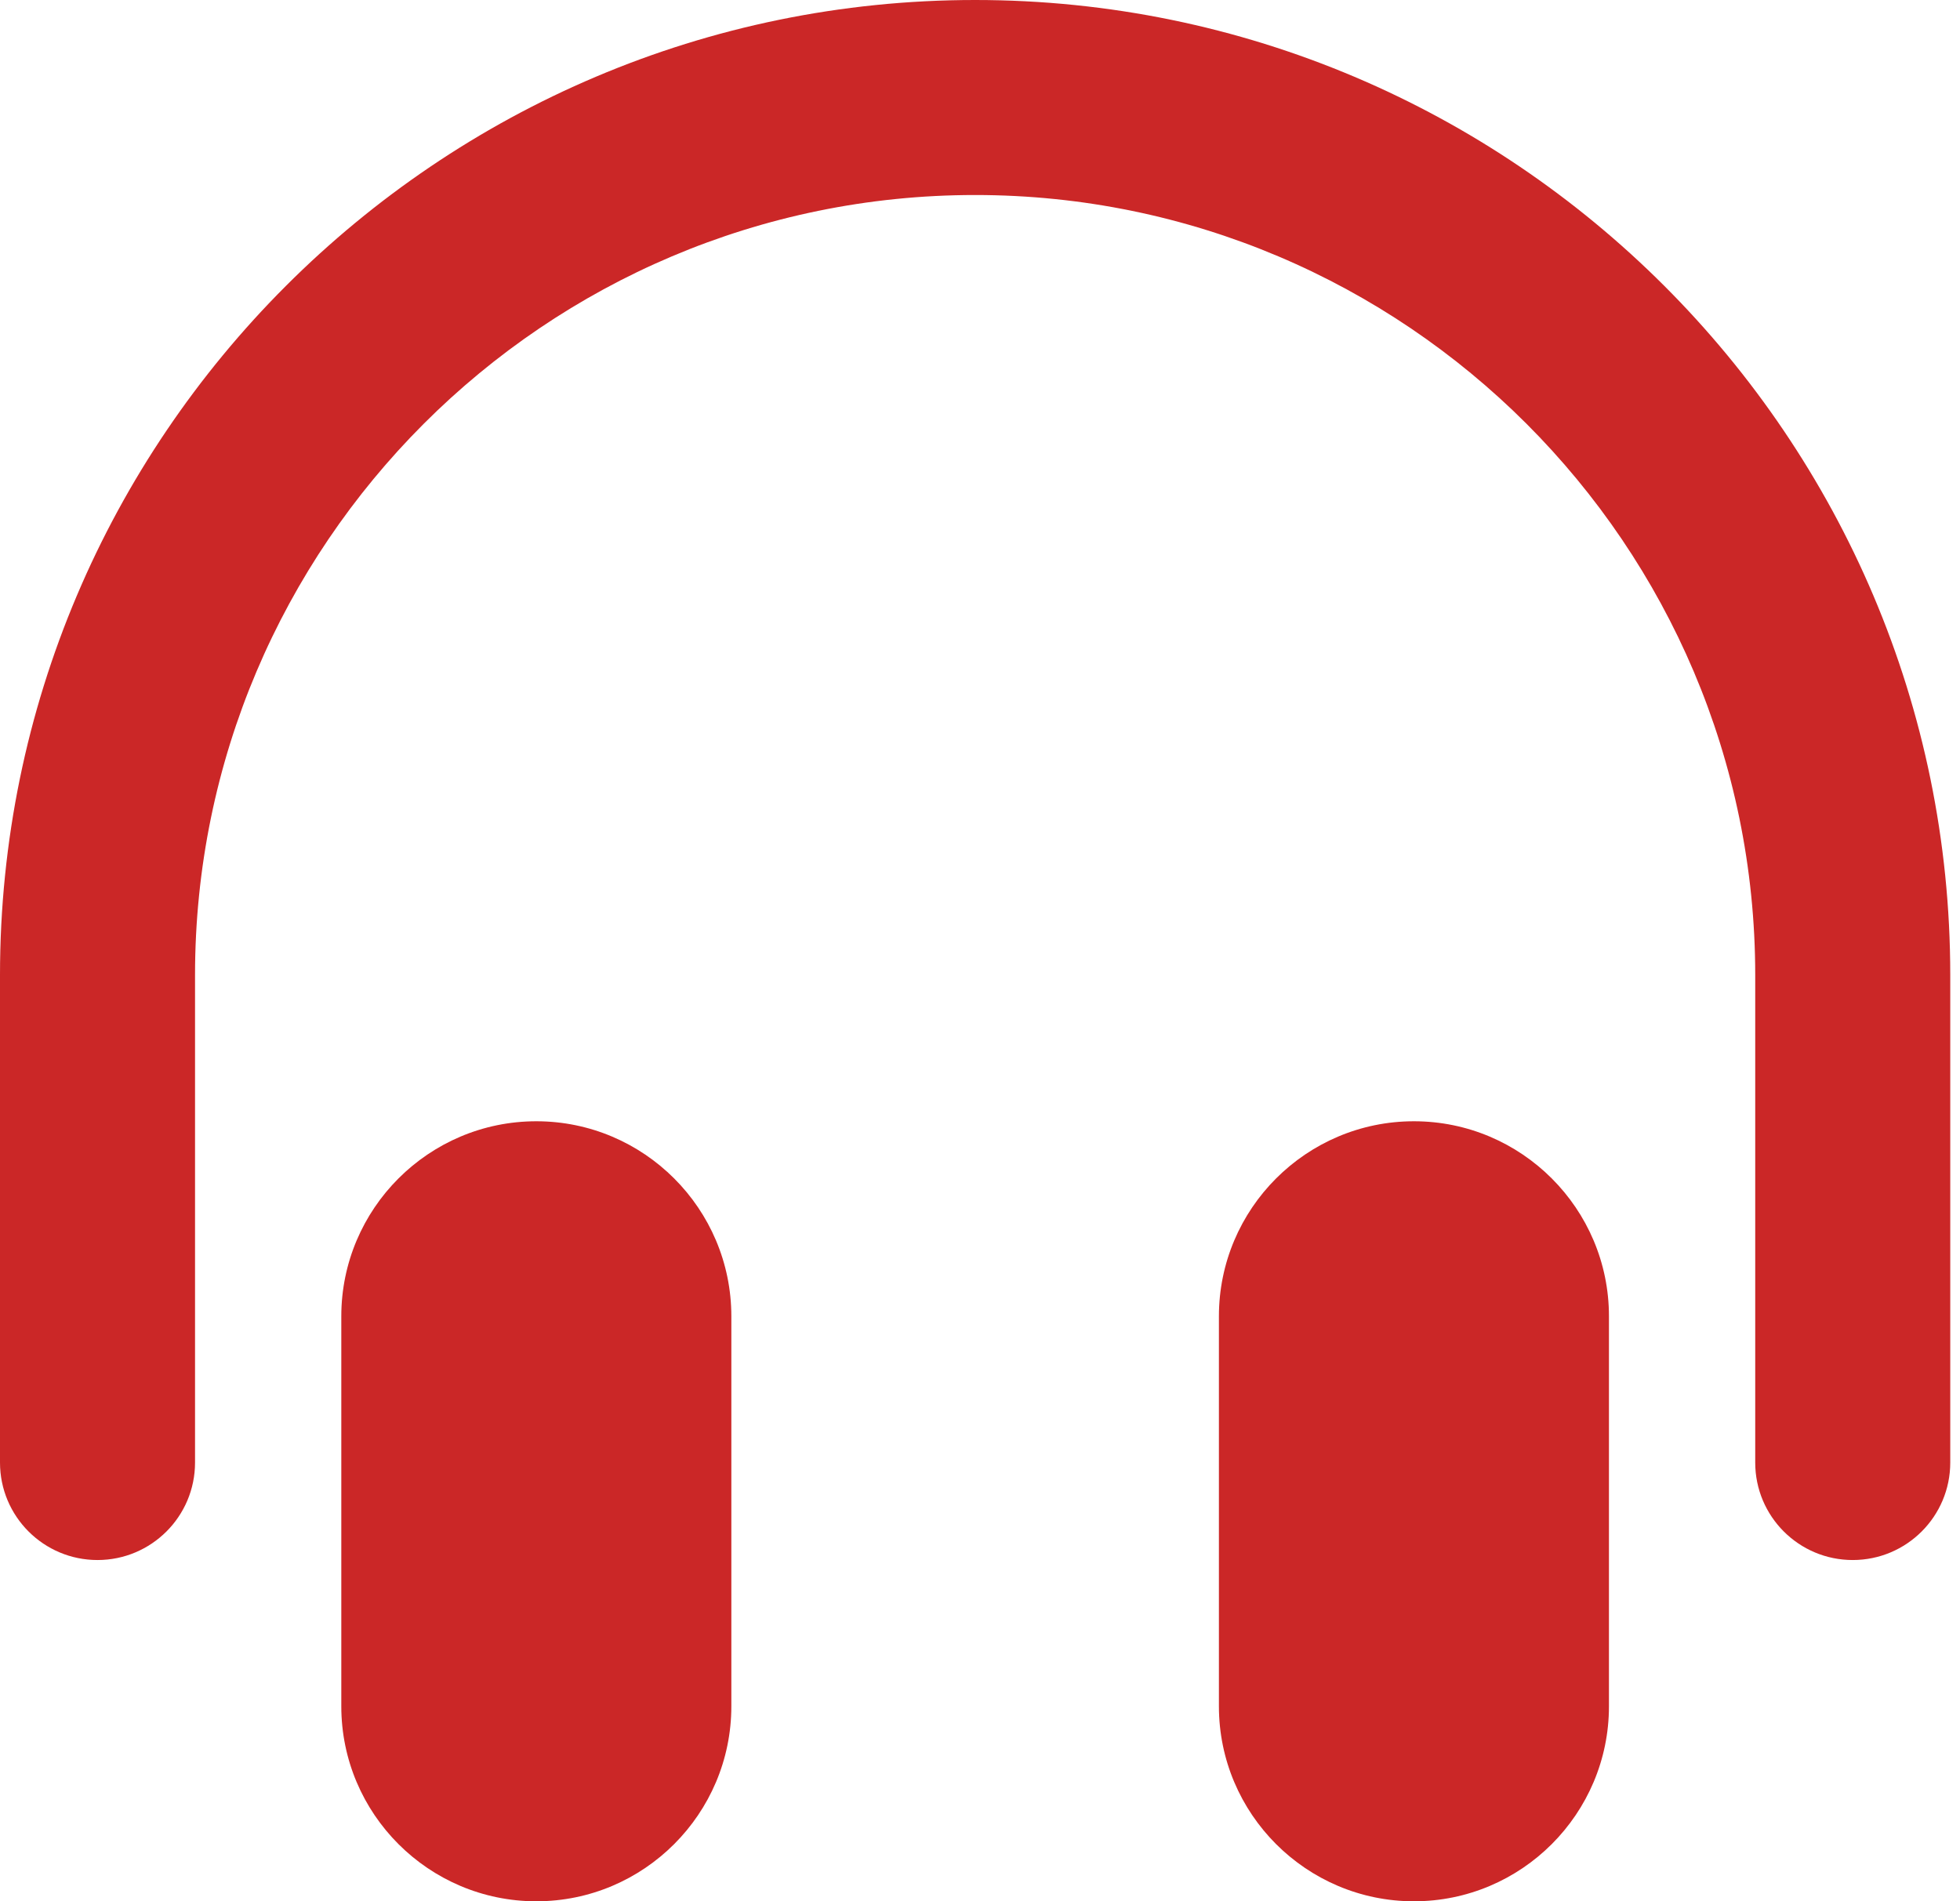
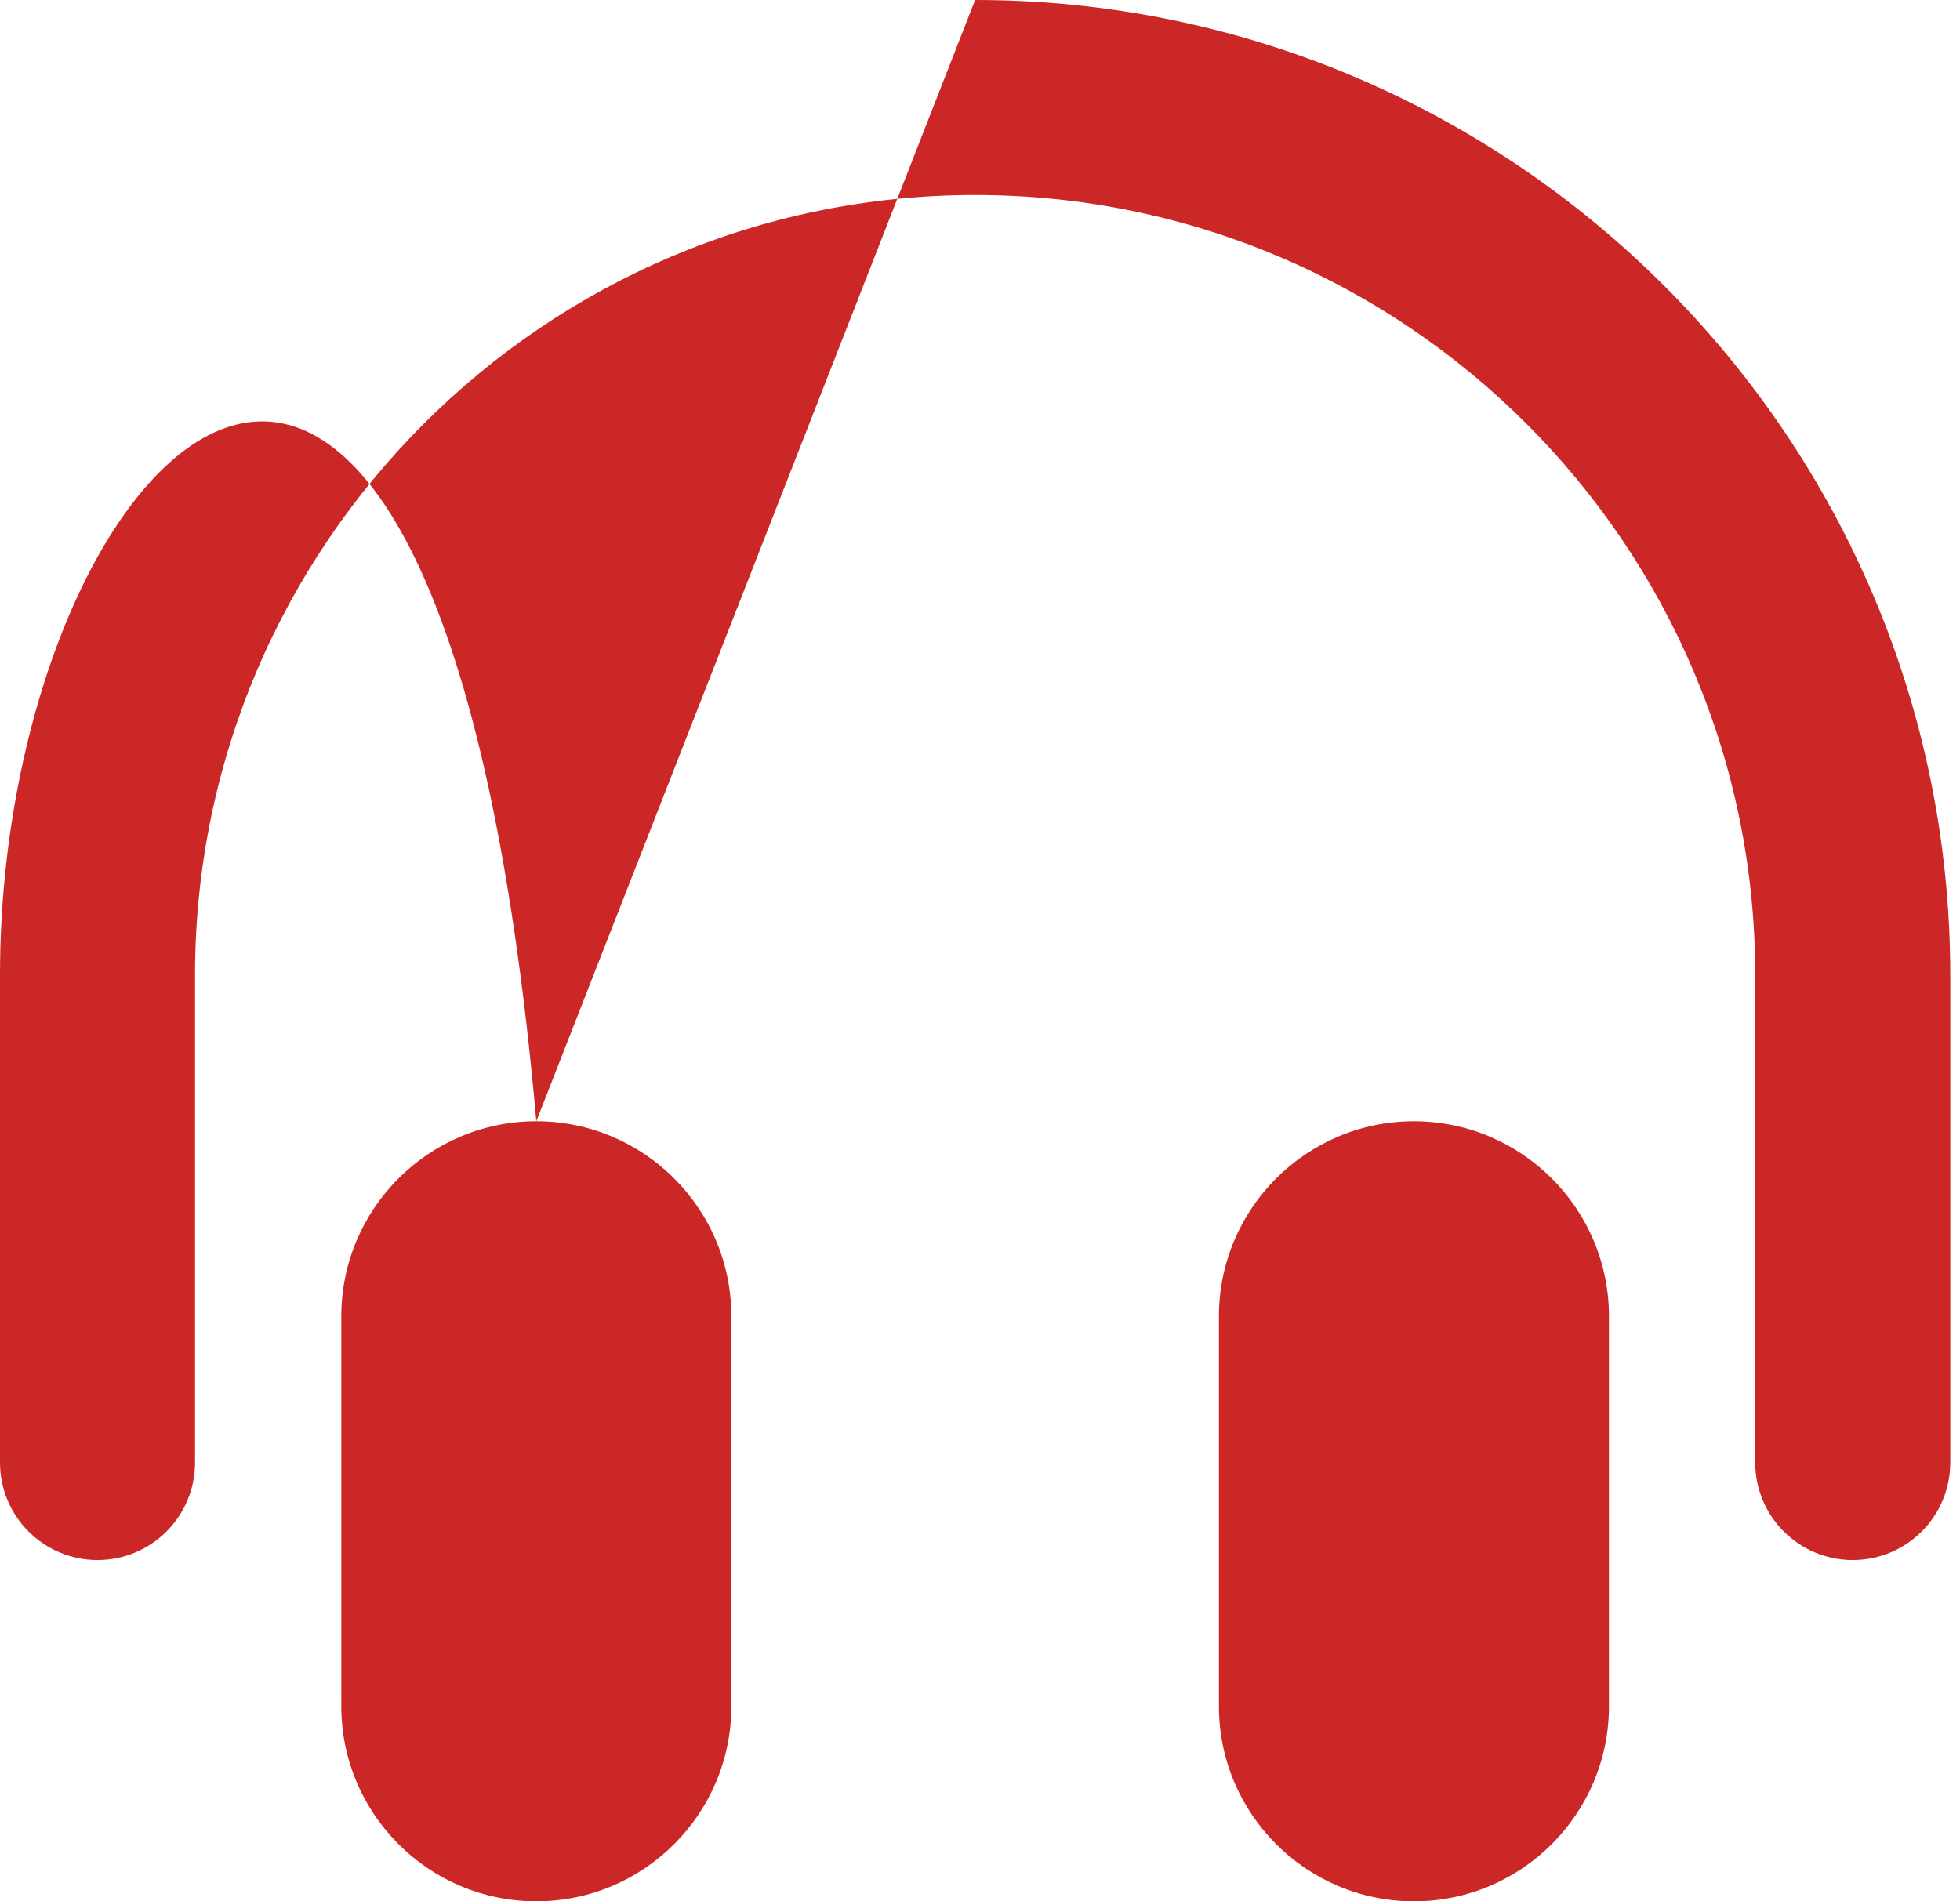
<svg xmlns="http://www.w3.org/2000/svg" width="67" height="65" viewBox="0 0 67 65" fill="none">
-   <path d="M55 45V58.333C55 62.01 52.01 65 48.333 65C44.657 65 41.667 62.01 41.667 58.333V45C41.667 41.323 44.657 38.333 48.333 38.333C52.01 38.333 55 41.323 55 45ZM18.333 38.333C14.657 38.333 11.667 41.323 11.667 45V58.333C11.667 62.01 14.657 65 18.333 65C22.01 65 25 62.01 25 58.333V45C25 41.323 22.01 38.333 18.333 38.333ZM33.333 0C14.953 0 0 14.953 0 33.333V50C0 51.843 1.493 53.333 3.333 53.333C5.173 53.333 6.667 51.843 6.667 50V33.333C6.667 18.63 18.63 6.667 33.333 6.667C48.037 6.667 60 18.63 60 33.333V50C60 51.843 61.493 53.333 63.333 53.333C65.173 53.333 66.667 51.843 66.667 50V33.333C66.667 14.953 51.713 0 33.333 0Z" fill="#CB2727" />
+   <path d="M55 45V58.333C55 62.01 52.01 65 48.333 65C44.657 65 41.667 62.01 41.667 58.333V45C41.667 41.323 44.657 38.333 48.333 38.333C52.01 38.333 55 41.323 55 45ZM18.333 38.333C14.657 38.333 11.667 41.323 11.667 45V58.333C11.667 62.01 14.657 65 18.333 65C22.01 65 25 62.01 25 58.333V45C25 41.323 22.01 38.333 18.333 38.333ZC14.953 0 0 14.953 0 33.333V50C0 51.843 1.493 53.333 3.333 53.333C5.173 53.333 6.667 51.843 6.667 50V33.333C6.667 18.63 18.63 6.667 33.333 6.667C48.037 6.667 60 18.63 60 33.333V50C60 51.843 61.493 53.333 63.333 53.333C65.173 53.333 66.667 51.843 66.667 50V33.333C66.667 14.953 51.713 0 33.333 0Z" fill="#CB2727" />
</svg>